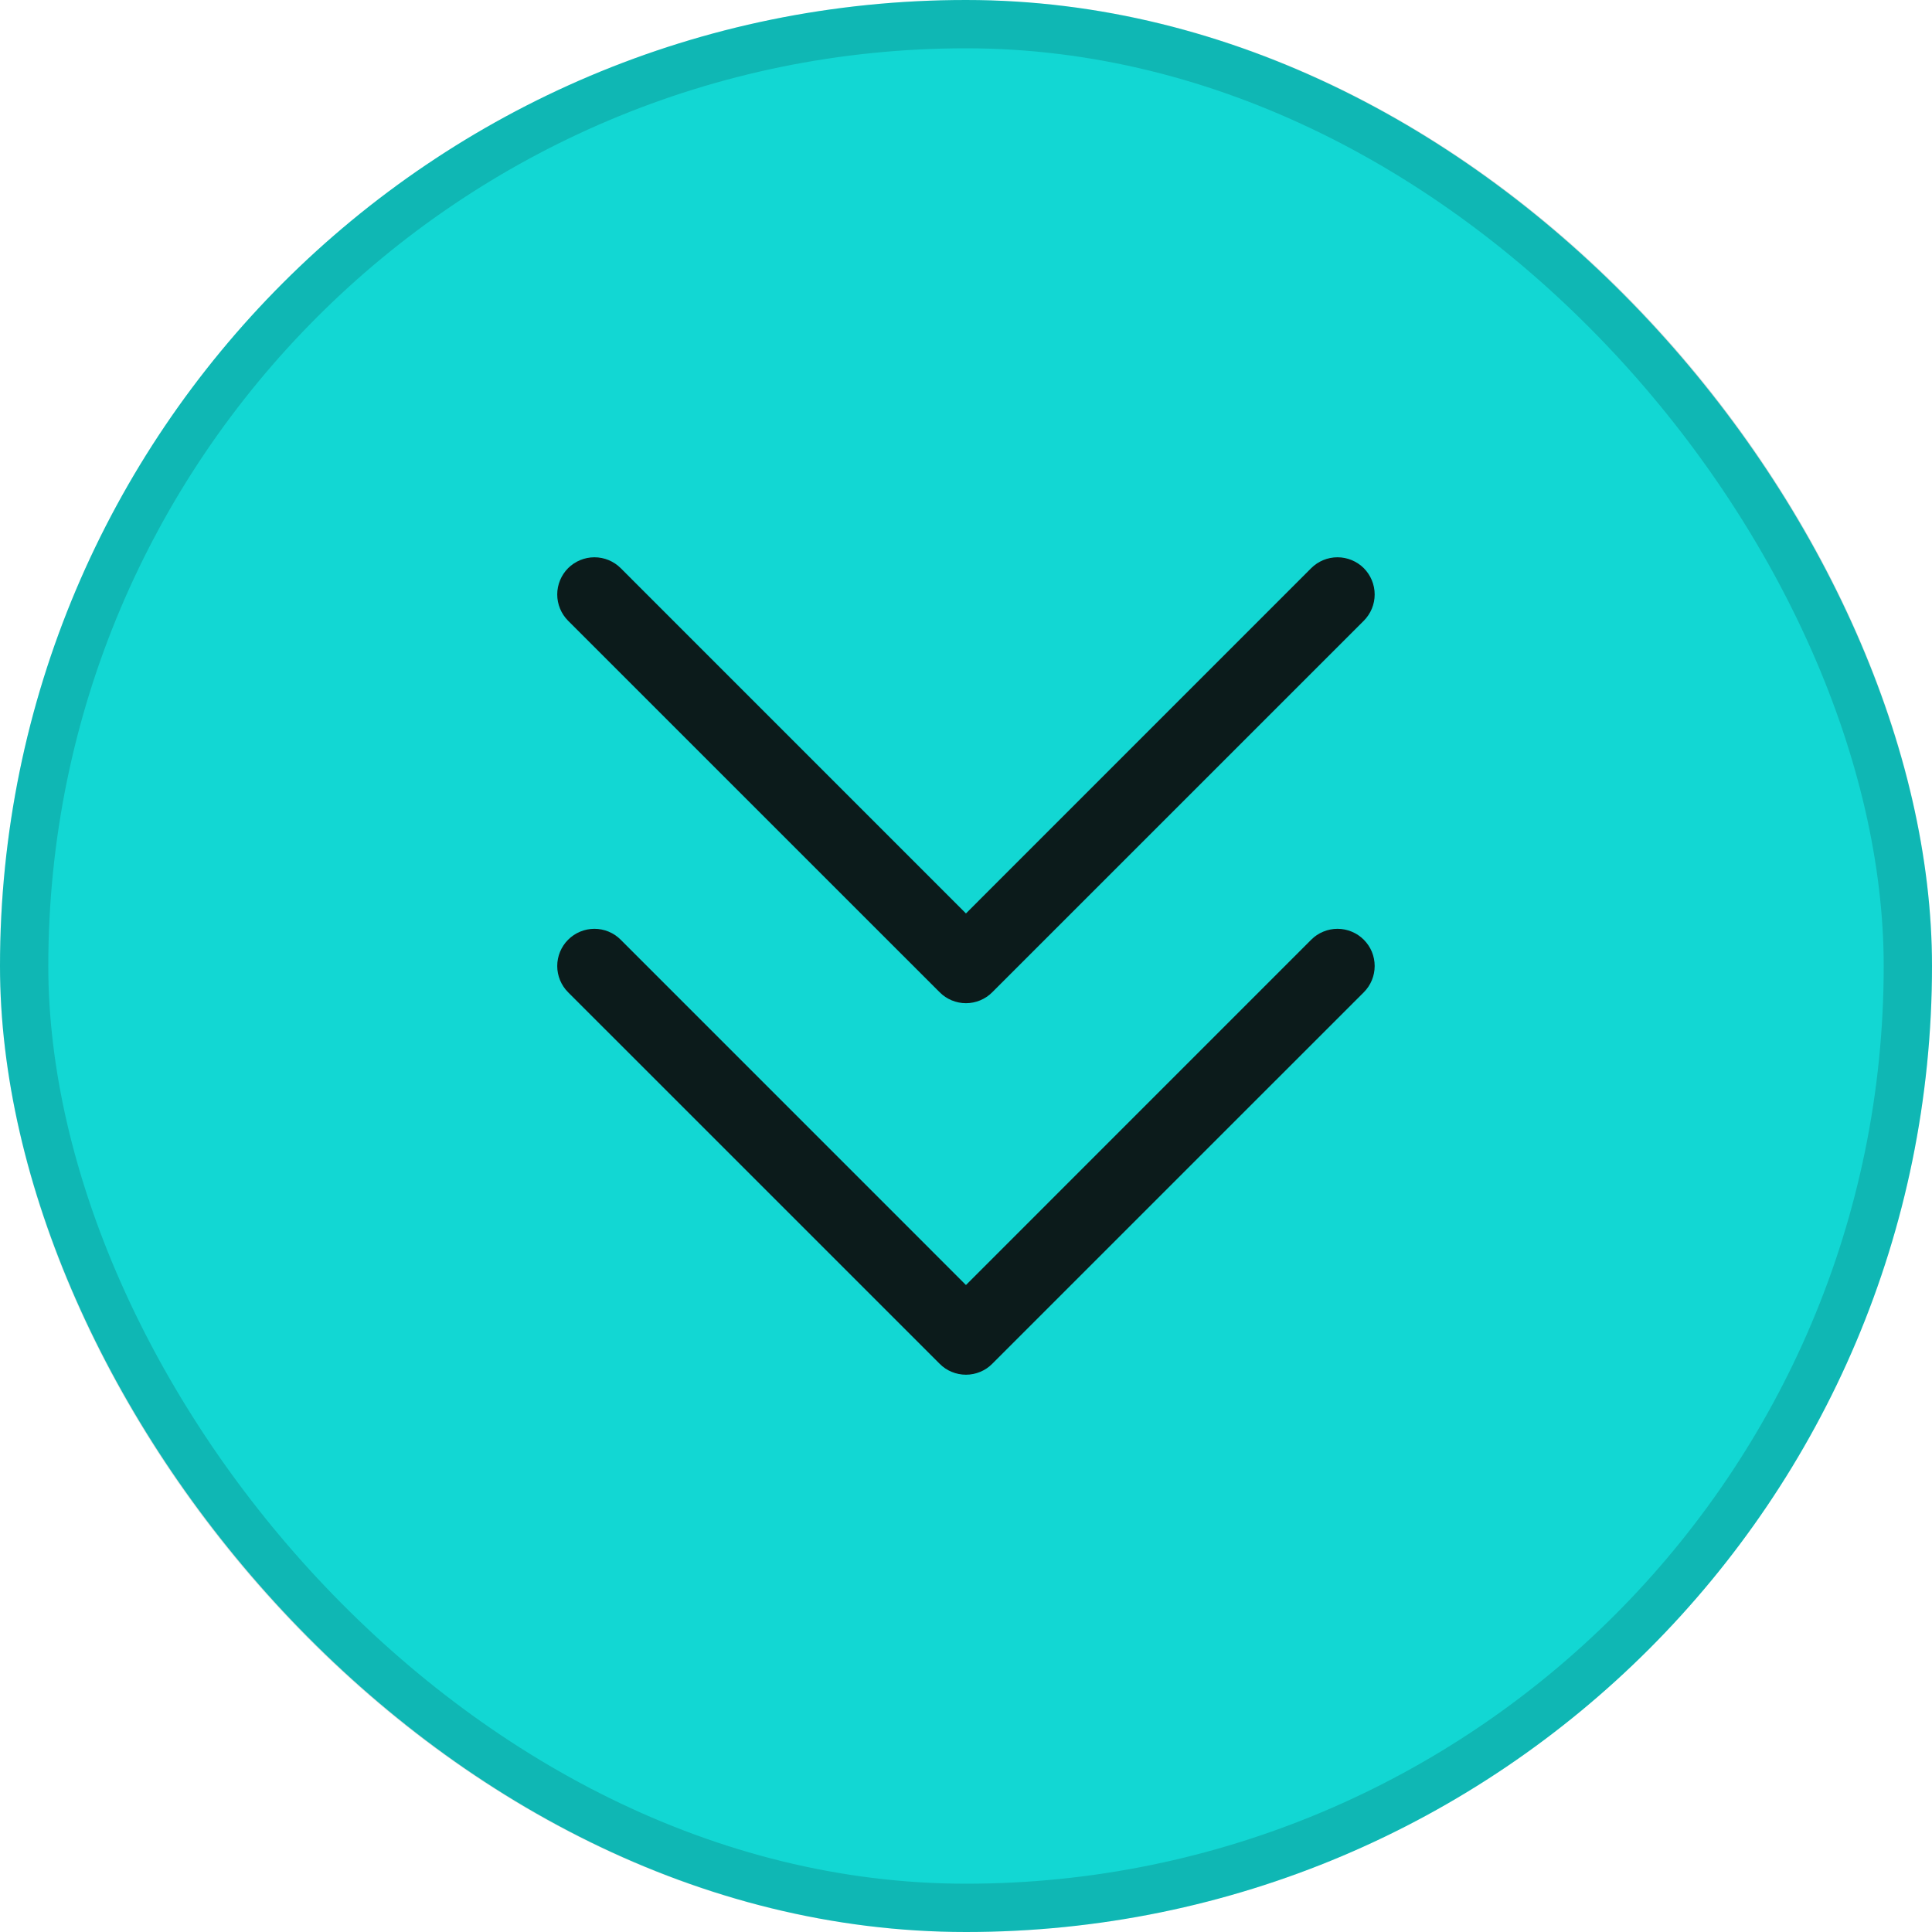
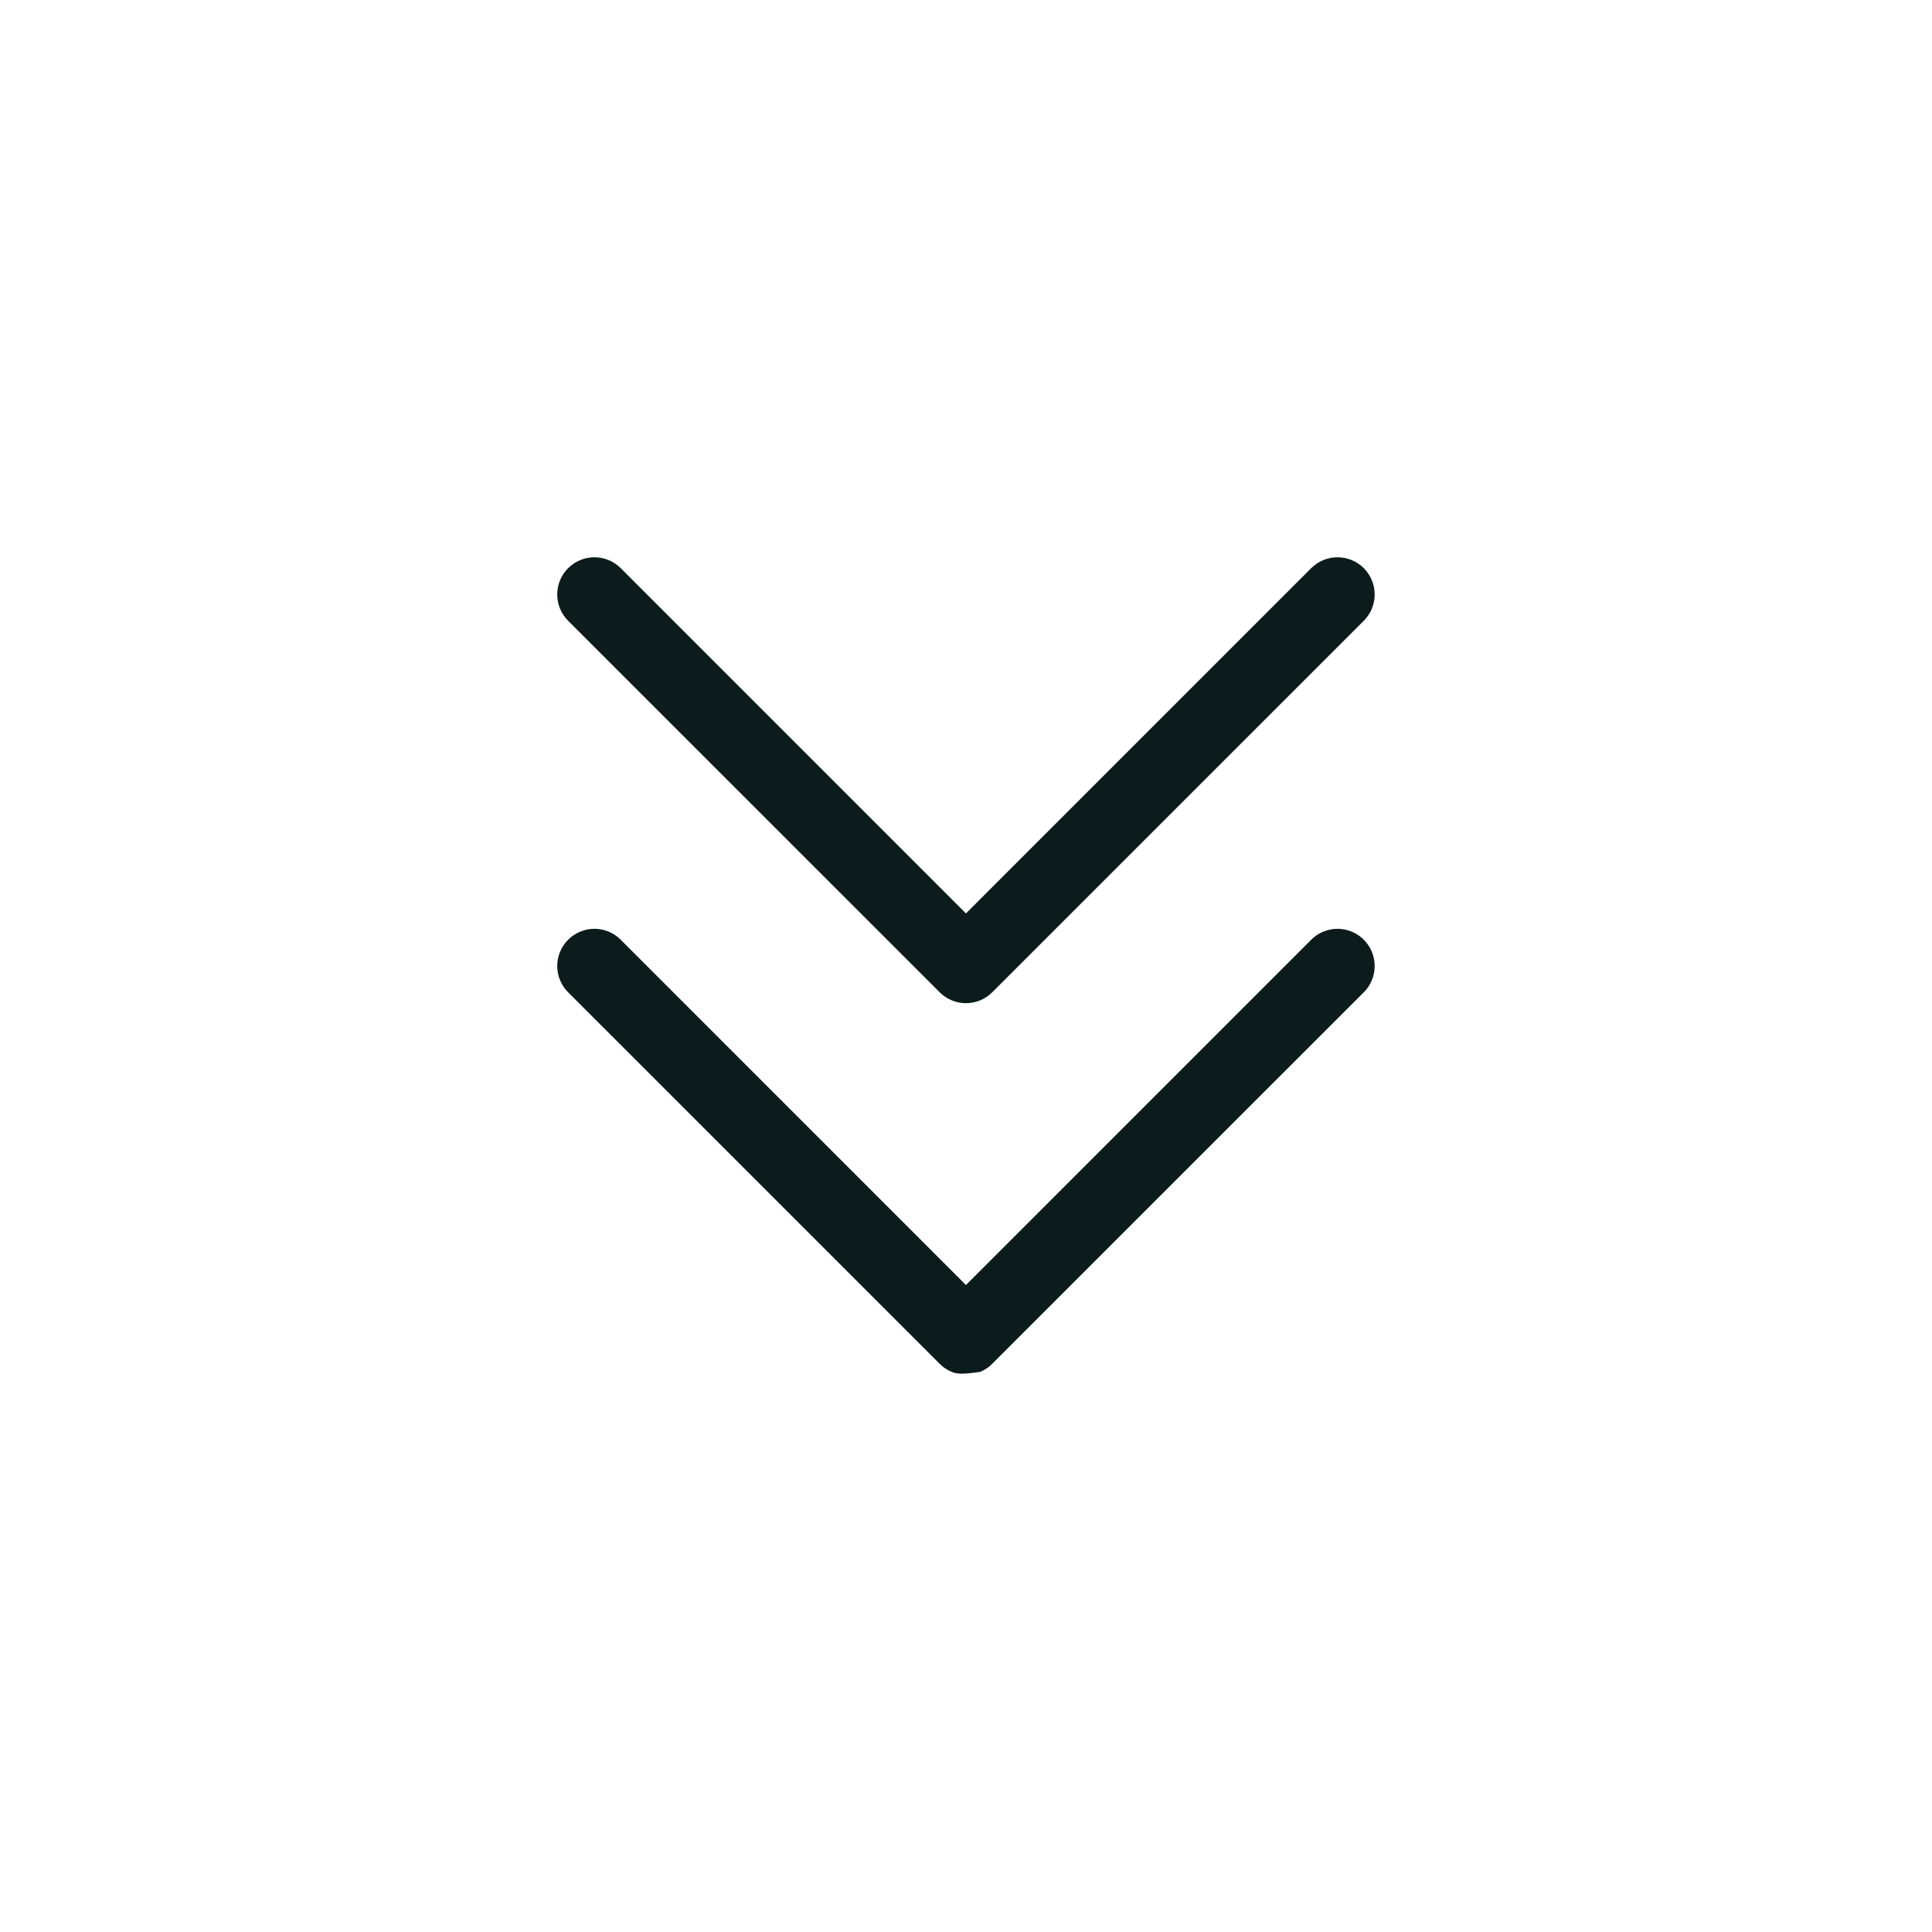
<svg xmlns="http://www.w3.org/2000/svg" width="40" height="40" viewBox="0 0 40 40" fill="none">
-   <rect width="40" height="40" rx="20" fill="#12D7D3" />
-   <rect x="0.5" y="0.5" width="39" height="39" rx="19.5" stroke="black" stroke-opacity="0.15" />
-   <path d="M28.236 19.456C28.307 19.527 28.364 19.612 28.403 19.705C28.441 19.799 28.461 19.899 28.461 20C28.461 20.101 28.441 20.201 28.403 20.294C28.364 20.388 28.307 20.473 28.236 20.544L20.543 28.236C20.472 28.308 20.387 28.365 20.294 28.403C20.2 28.442 20.1 28.462 19.999 28.462C19.898 28.462 19.798 28.442 19.704 28.403C19.611 28.365 19.526 28.308 19.455 28.236L11.762 20.544C11.618 20.4 11.537 20.204 11.537 20C11.537 19.796 11.618 19.6 11.762 19.456C11.907 19.311 12.103 19.23 12.307 19.23C12.511 19.23 12.707 19.311 12.851 19.456L19.999 26.605L27.147 19.456C27.219 19.384 27.303 19.327 27.397 19.289C27.49 19.25 27.59 19.23 27.691 19.23C27.793 19.23 27.893 19.25 27.986 19.289C28.079 19.327 28.164 19.384 28.236 19.456ZM19.455 20.544C19.526 20.616 19.611 20.672 19.704 20.711C19.798 20.75 19.898 20.77 19.999 20.77C20.1 20.77 20.2 20.75 20.294 20.711C20.387 20.672 20.472 20.616 20.543 20.544L28.236 12.852C28.38 12.707 28.461 12.512 28.461 12.308C28.461 12.104 28.38 11.908 28.236 11.763C28.091 11.619 27.895 11.538 27.691 11.538C27.487 11.538 27.291 11.619 27.147 11.763L19.999 18.912L12.851 11.763C12.707 11.619 12.511 11.538 12.307 11.538C12.103 11.538 11.907 11.619 11.762 11.763C11.618 11.908 11.537 12.104 11.537 12.308C11.537 12.512 11.618 12.707 11.762 12.852L19.455 20.544Z" fill="#0C1B1B" />
+   <path d="M28.236 19.456C28.307 19.527 28.364 19.612 28.403 19.705C28.441 19.799 28.461 19.899 28.461 20C28.461 20.101 28.441 20.201 28.403 20.294C28.364 20.388 28.307 20.473 28.236 20.544L20.543 28.236C20.472 28.308 20.387 28.365 20.294 28.403C19.898 28.462 19.798 28.442 19.704 28.403C19.611 28.365 19.526 28.308 19.455 28.236L11.762 20.544C11.618 20.4 11.537 20.204 11.537 20C11.537 19.796 11.618 19.6 11.762 19.456C11.907 19.311 12.103 19.23 12.307 19.23C12.511 19.23 12.707 19.311 12.851 19.456L19.999 26.605L27.147 19.456C27.219 19.384 27.303 19.327 27.397 19.289C27.49 19.25 27.59 19.23 27.691 19.23C27.793 19.23 27.893 19.25 27.986 19.289C28.079 19.327 28.164 19.384 28.236 19.456ZM19.455 20.544C19.526 20.616 19.611 20.672 19.704 20.711C19.798 20.75 19.898 20.77 19.999 20.77C20.1 20.77 20.2 20.75 20.294 20.711C20.387 20.672 20.472 20.616 20.543 20.544L28.236 12.852C28.38 12.707 28.461 12.512 28.461 12.308C28.461 12.104 28.38 11.908 28.236 11.763C28.091 11.619 27.895 11.538 27.691 11.538C27.487 11.538 27.291 11.619 27.147 11.763L19.999 18.912L12.851 11.763C12.707 11.619 12.511 11.538 12.307 11.538C12.103 11.538 11.907 11.619 11.762 11.763C11.618 11.908 11.537 12.104 11.537 12.308C11.537 12.512 11.618 12.707 11.762 12.852L19.455 20.544Z" fill="#0C1B1B" />
</svg>